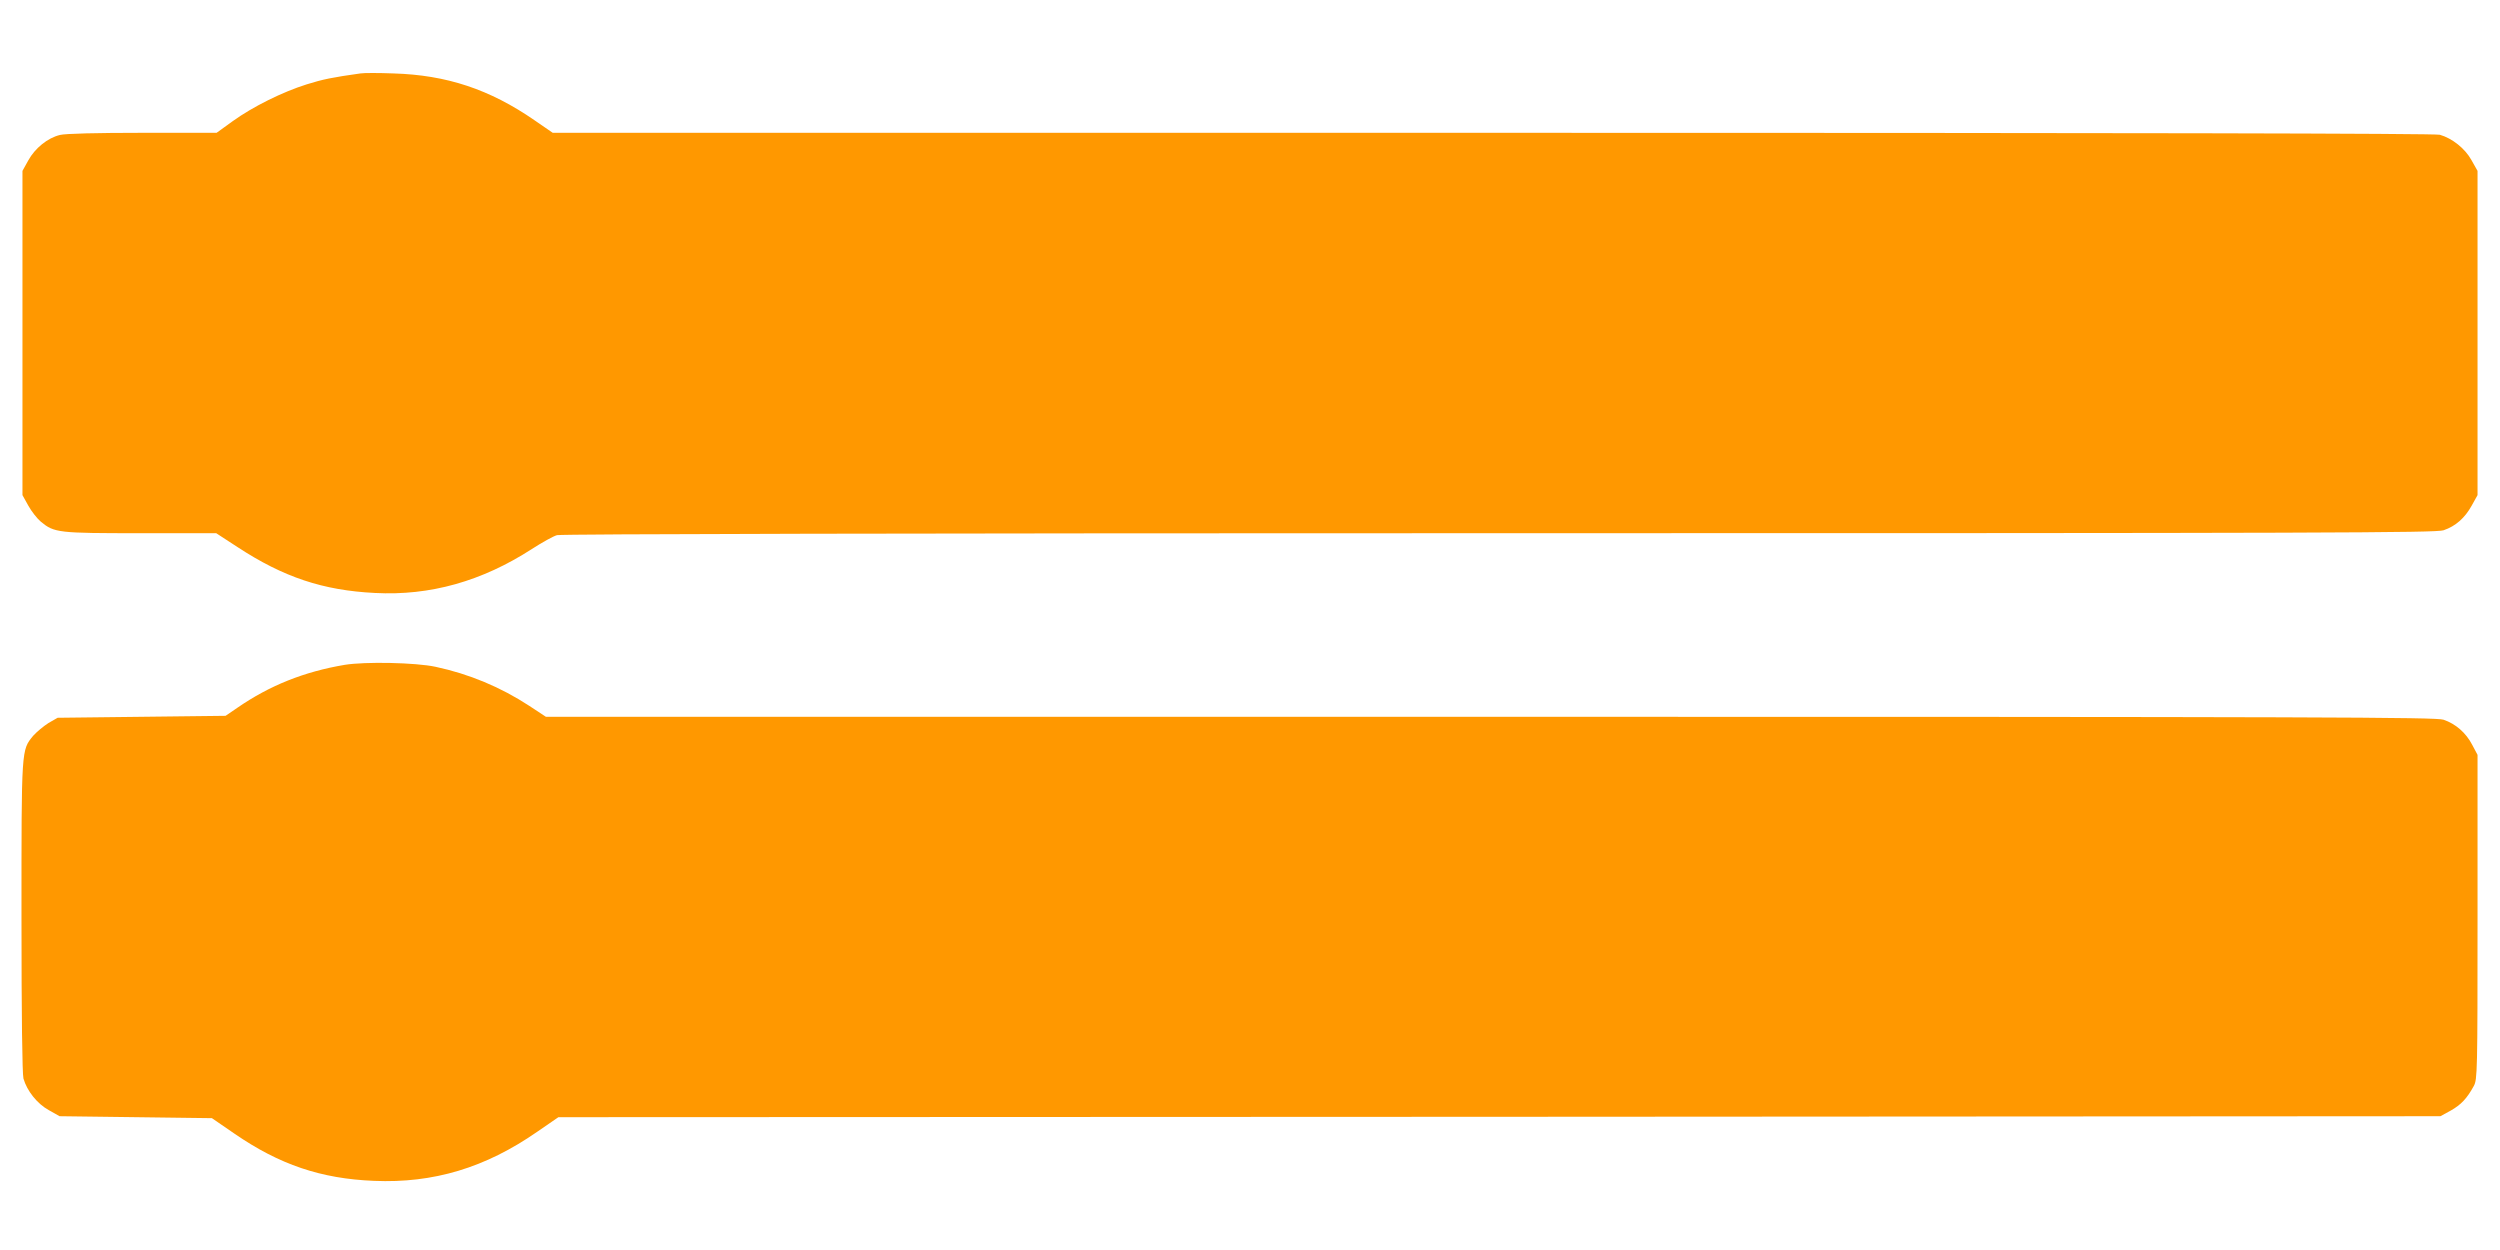
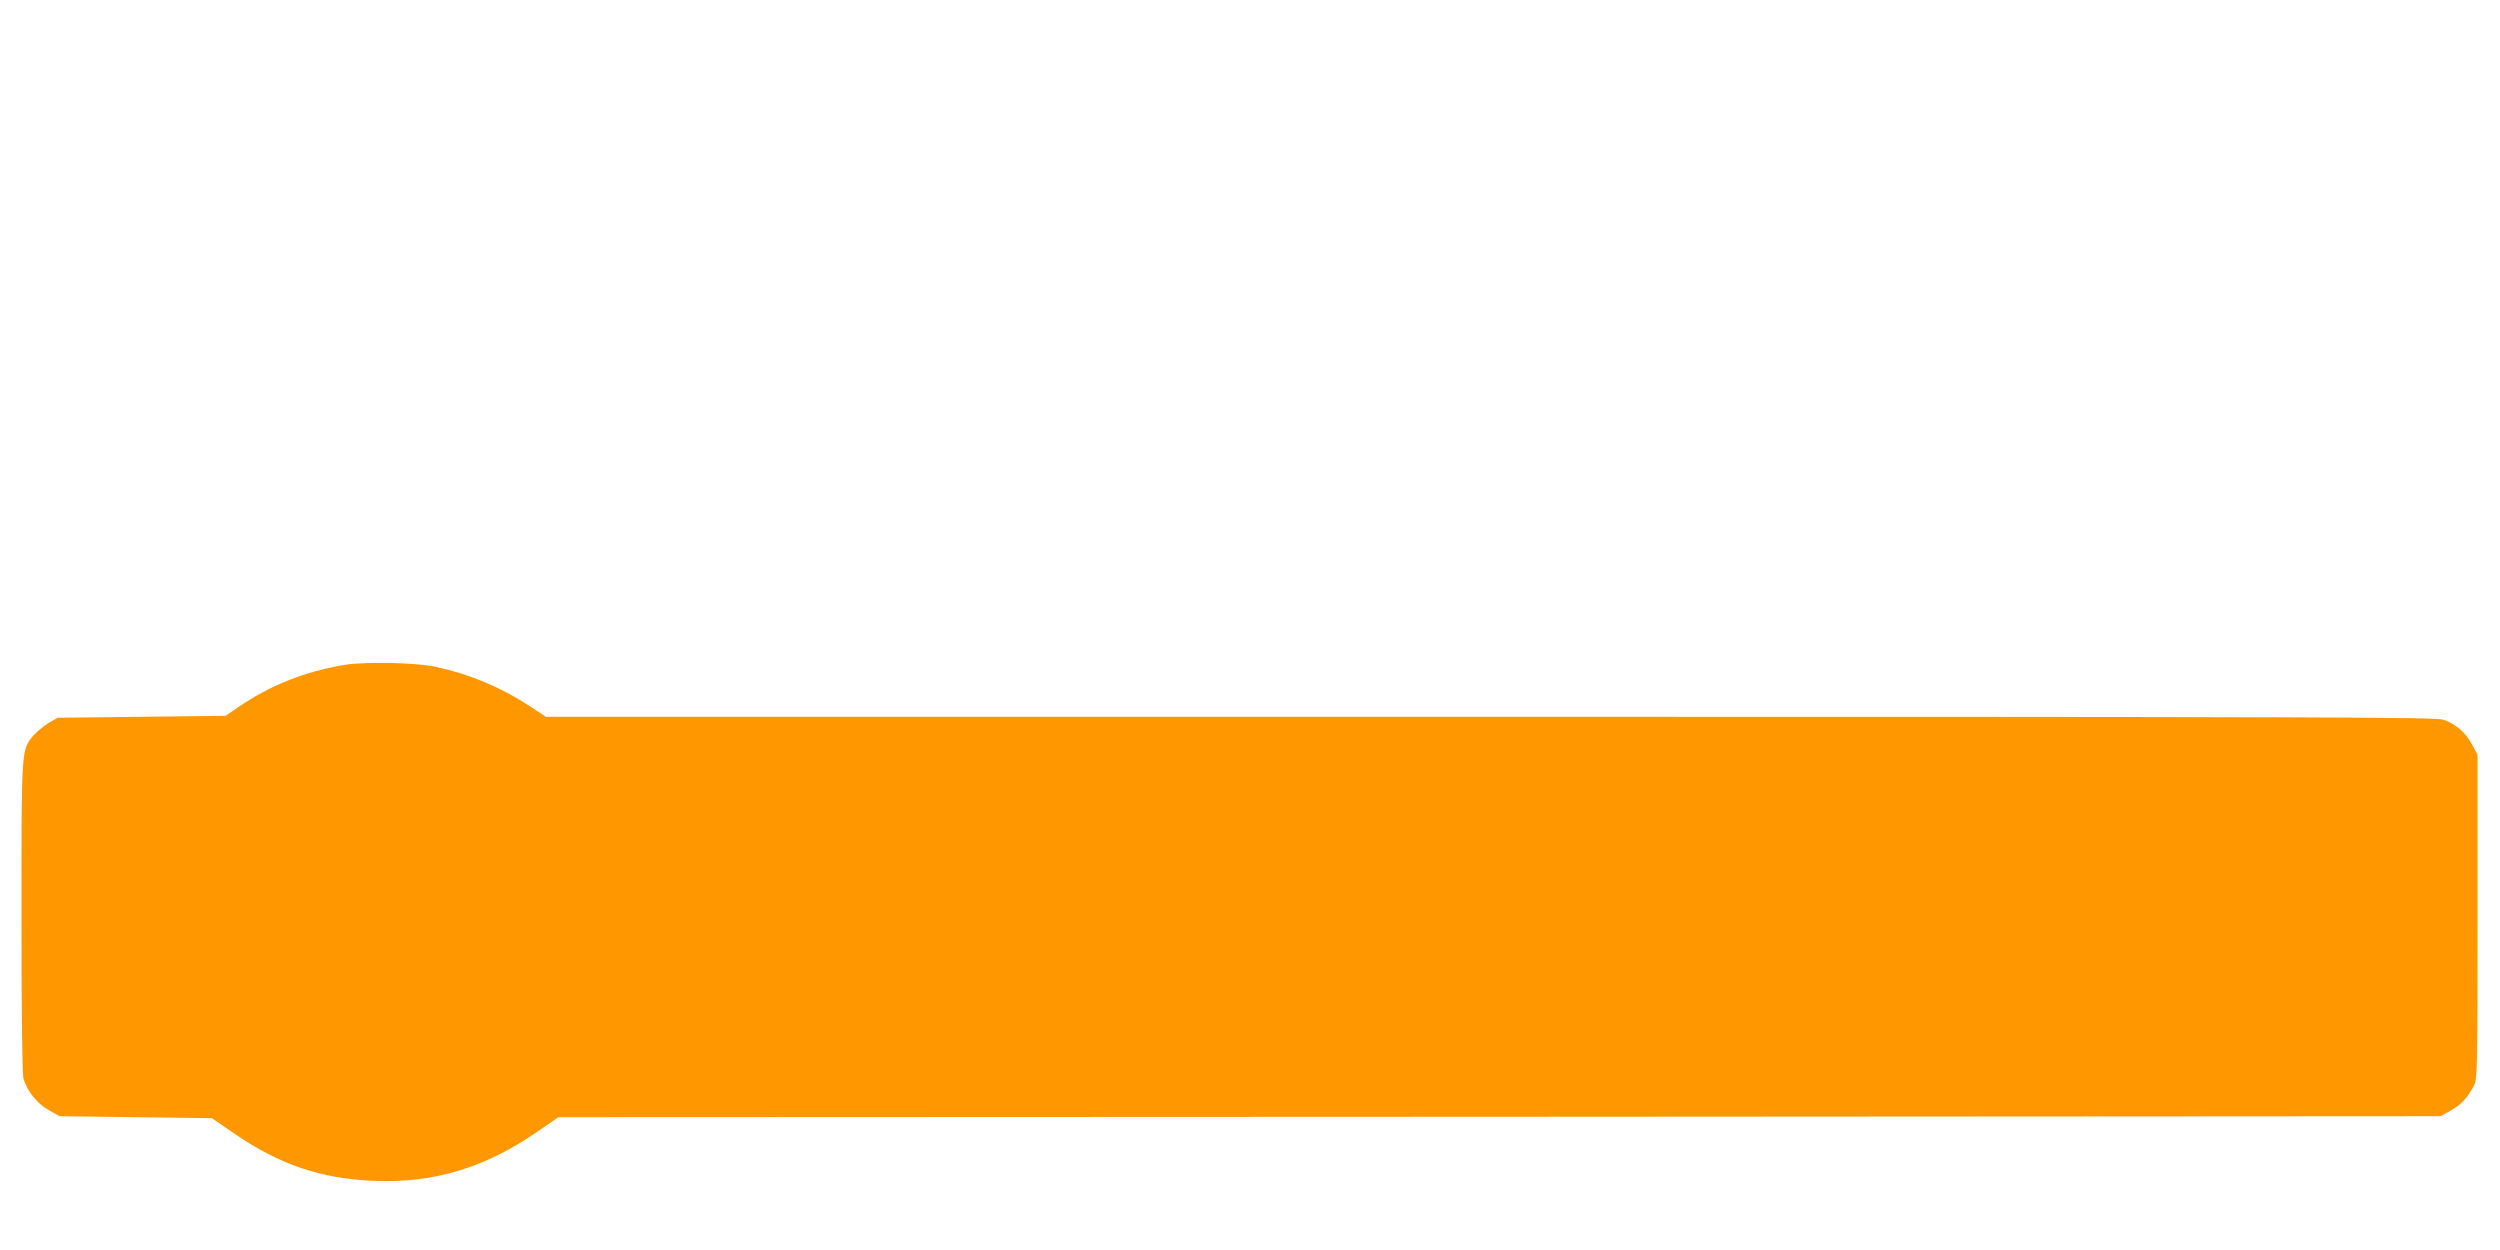
<svg xmlns="http://www.w3.org/2000/svg" version="1.0" width="1280pt" height="640pt" viewBox="0 0 1280 640" preserveAspectRatio="xMidYMid meet">
  <g transform="translate(0,640) scale(0.1,-0.1)" fill="#ff9800" stroke="none">
-     <path d="M1845 6024 c-143 -20 -192 -30 -275 -56 -124 -39 -275 -114 -378 -188 l-83 -60 -380 0 c-234 0 -396 -4 -422 -11 -63 -15 -128 -68 -162 -130 l-30 -54 0 -830 0 -830 30 -54 c16 -29 45 -66 64 -82 69 -57 88 -59 511 -59 l387 0 109 -71 c235 -154 438 -222 704 -235 282 -15 548 60 803 225 53 34 110 66 129 71 21 6 1805 10 4824 10 4271 0 4795 2 4835 15 62 21 109 63 144 126 l30 54 0 830 0 830 -31 55 c-33 60 -99 112 -162 130 -25 7 -1605 10 -4850 10 l-4812 0 -93 64 c-230 159 -451 232 -722 240 -77 3 -153 3 -170 0z" />
    <path d="M1765 2996 c-208 -35 -385 -106 -550 -220 l-60 -41 -430 -5 -430 -5 -47 -27 c-25 -16 -60 -45 -78 -65 -61 -75 -60 -58 -60 -927 0 -508 4 -804 10 -828 18 -63 70 -129 130 -162 l55 -31 390 -5 390 -5 115 -79 c231 -159 443 -231 715 -242 304 -13 570 67 835 251 l109 75 4818 2 4818 3 53 29 c53 30 83 62 118 126 18 34 19 69 19 865 l0 830 -27 51 c-32 62 -85 108 -147 129 -40 13 -569 15 -4881 15 l-4835 0 -85 56 c-147 96 -307 163 -480 200 -102 22 -361 27 -465 10z" />
  </g>
</svg>